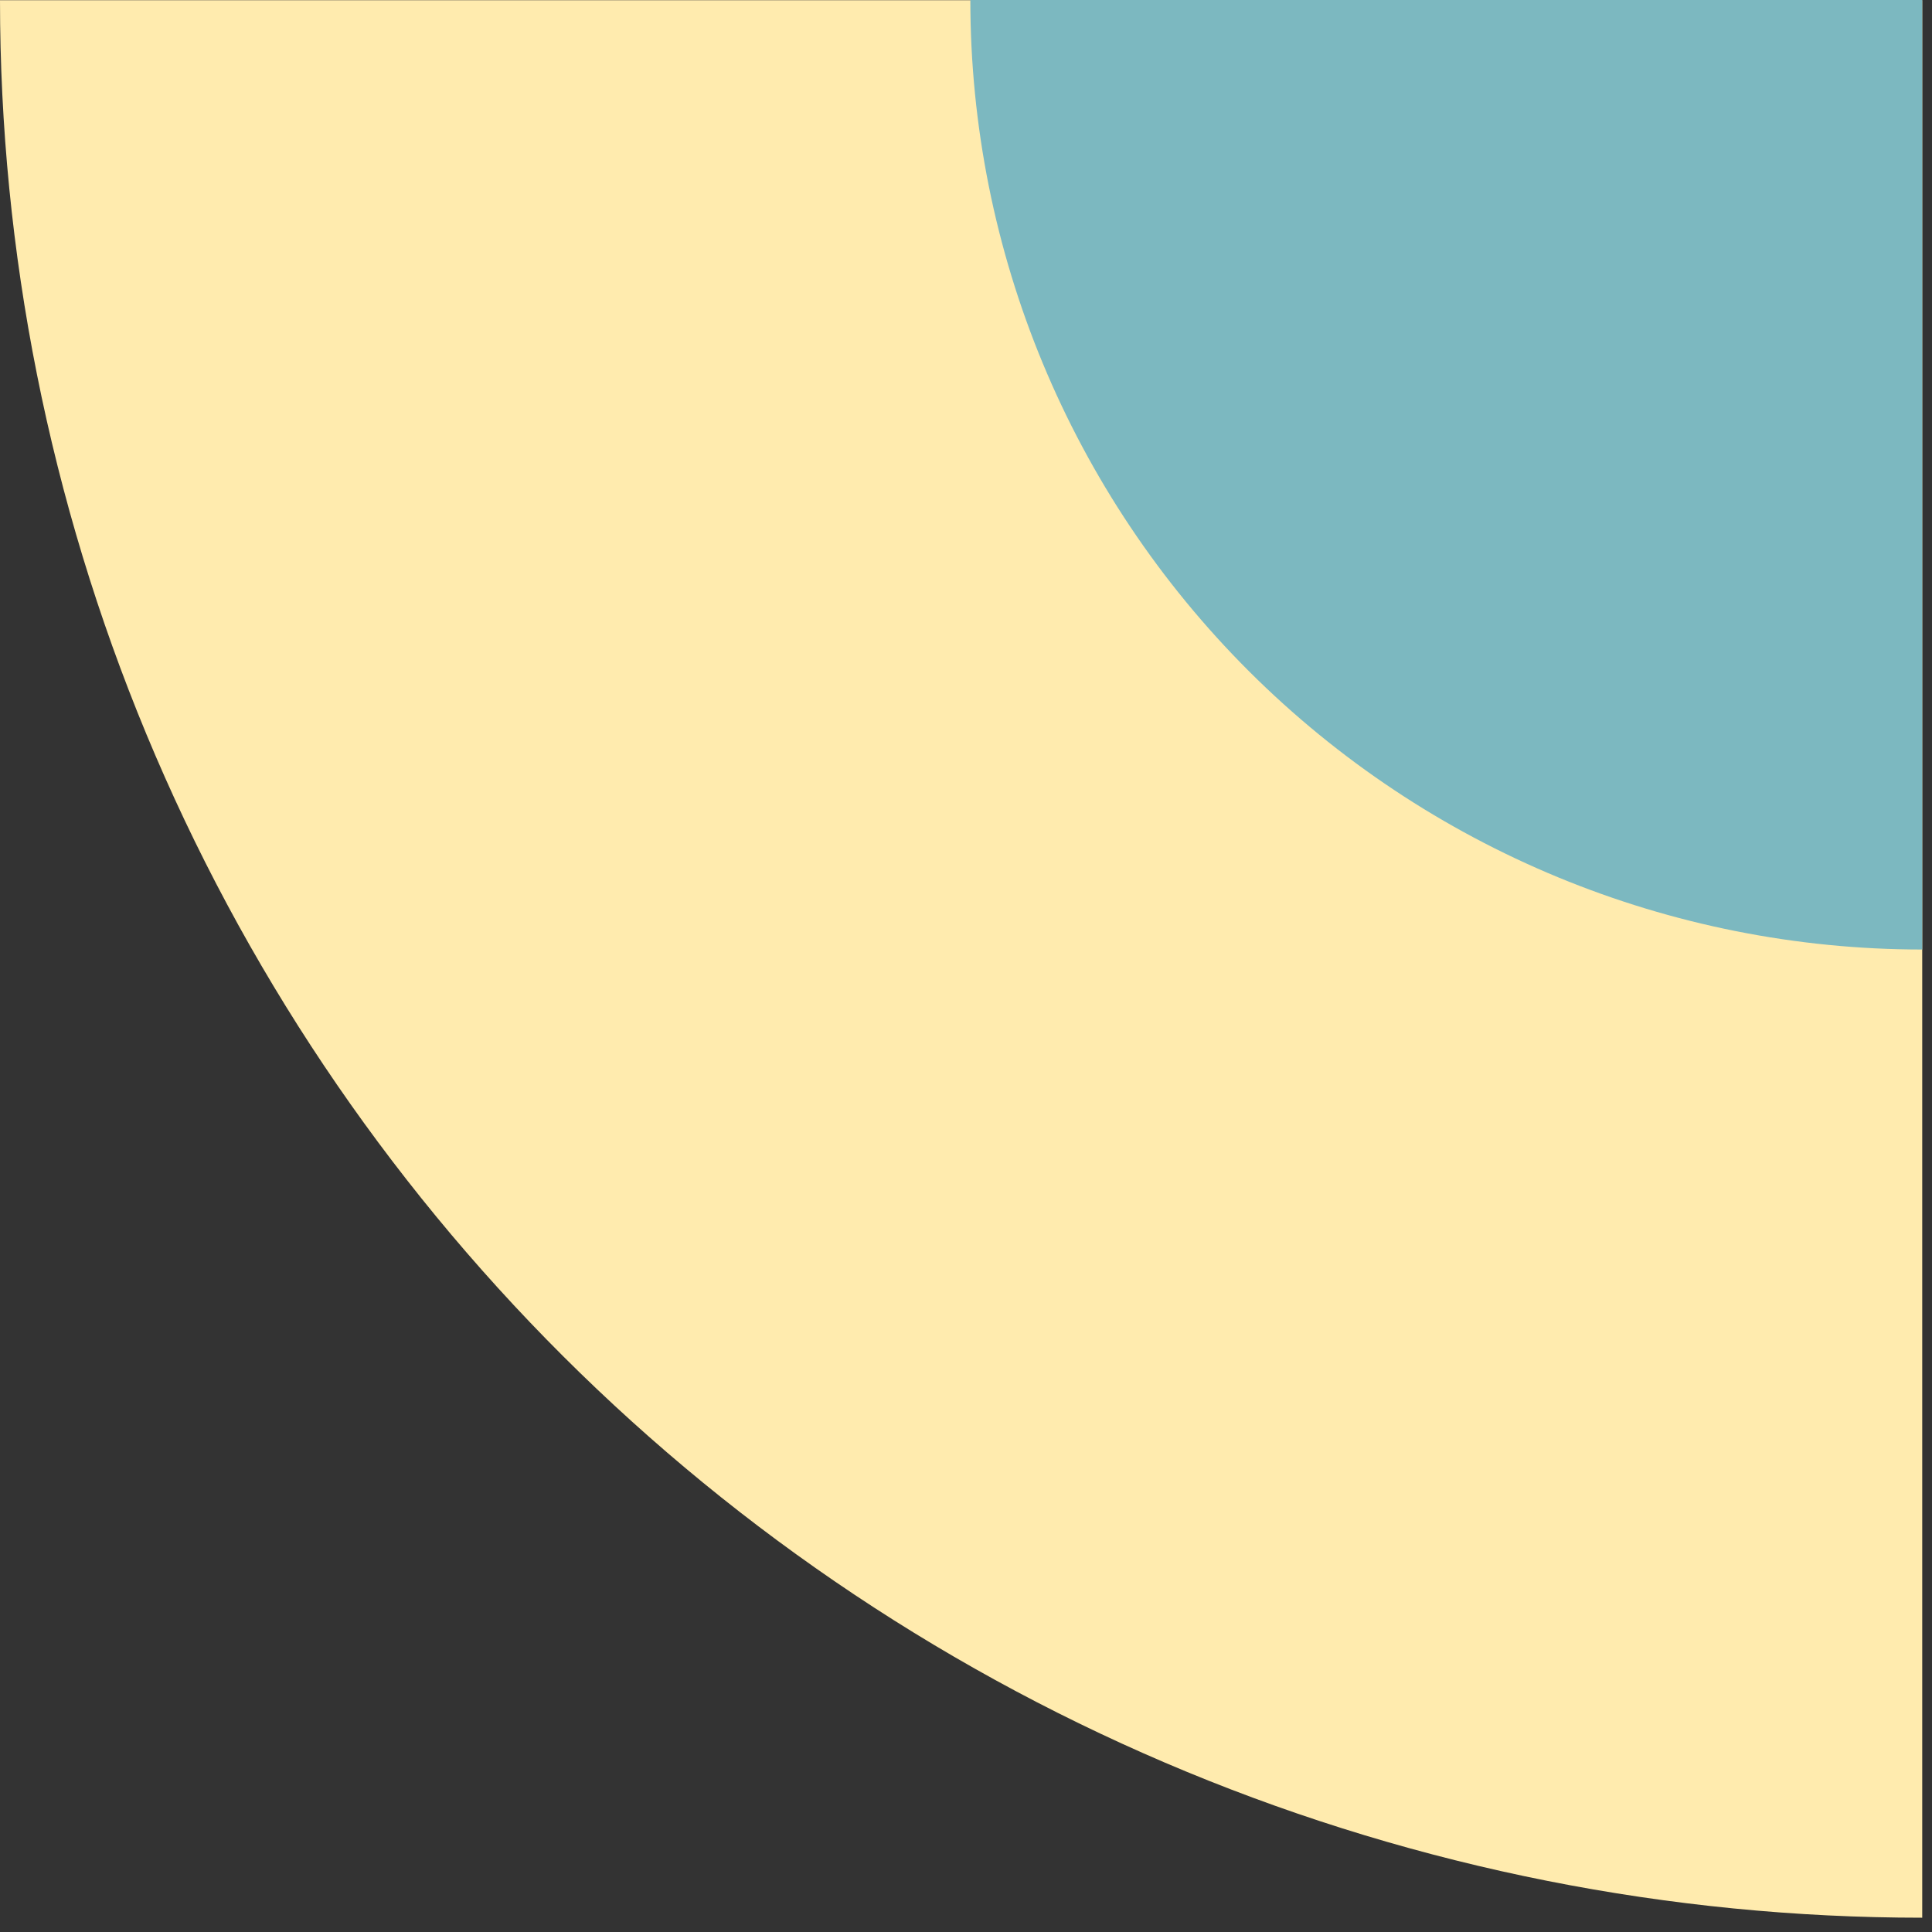
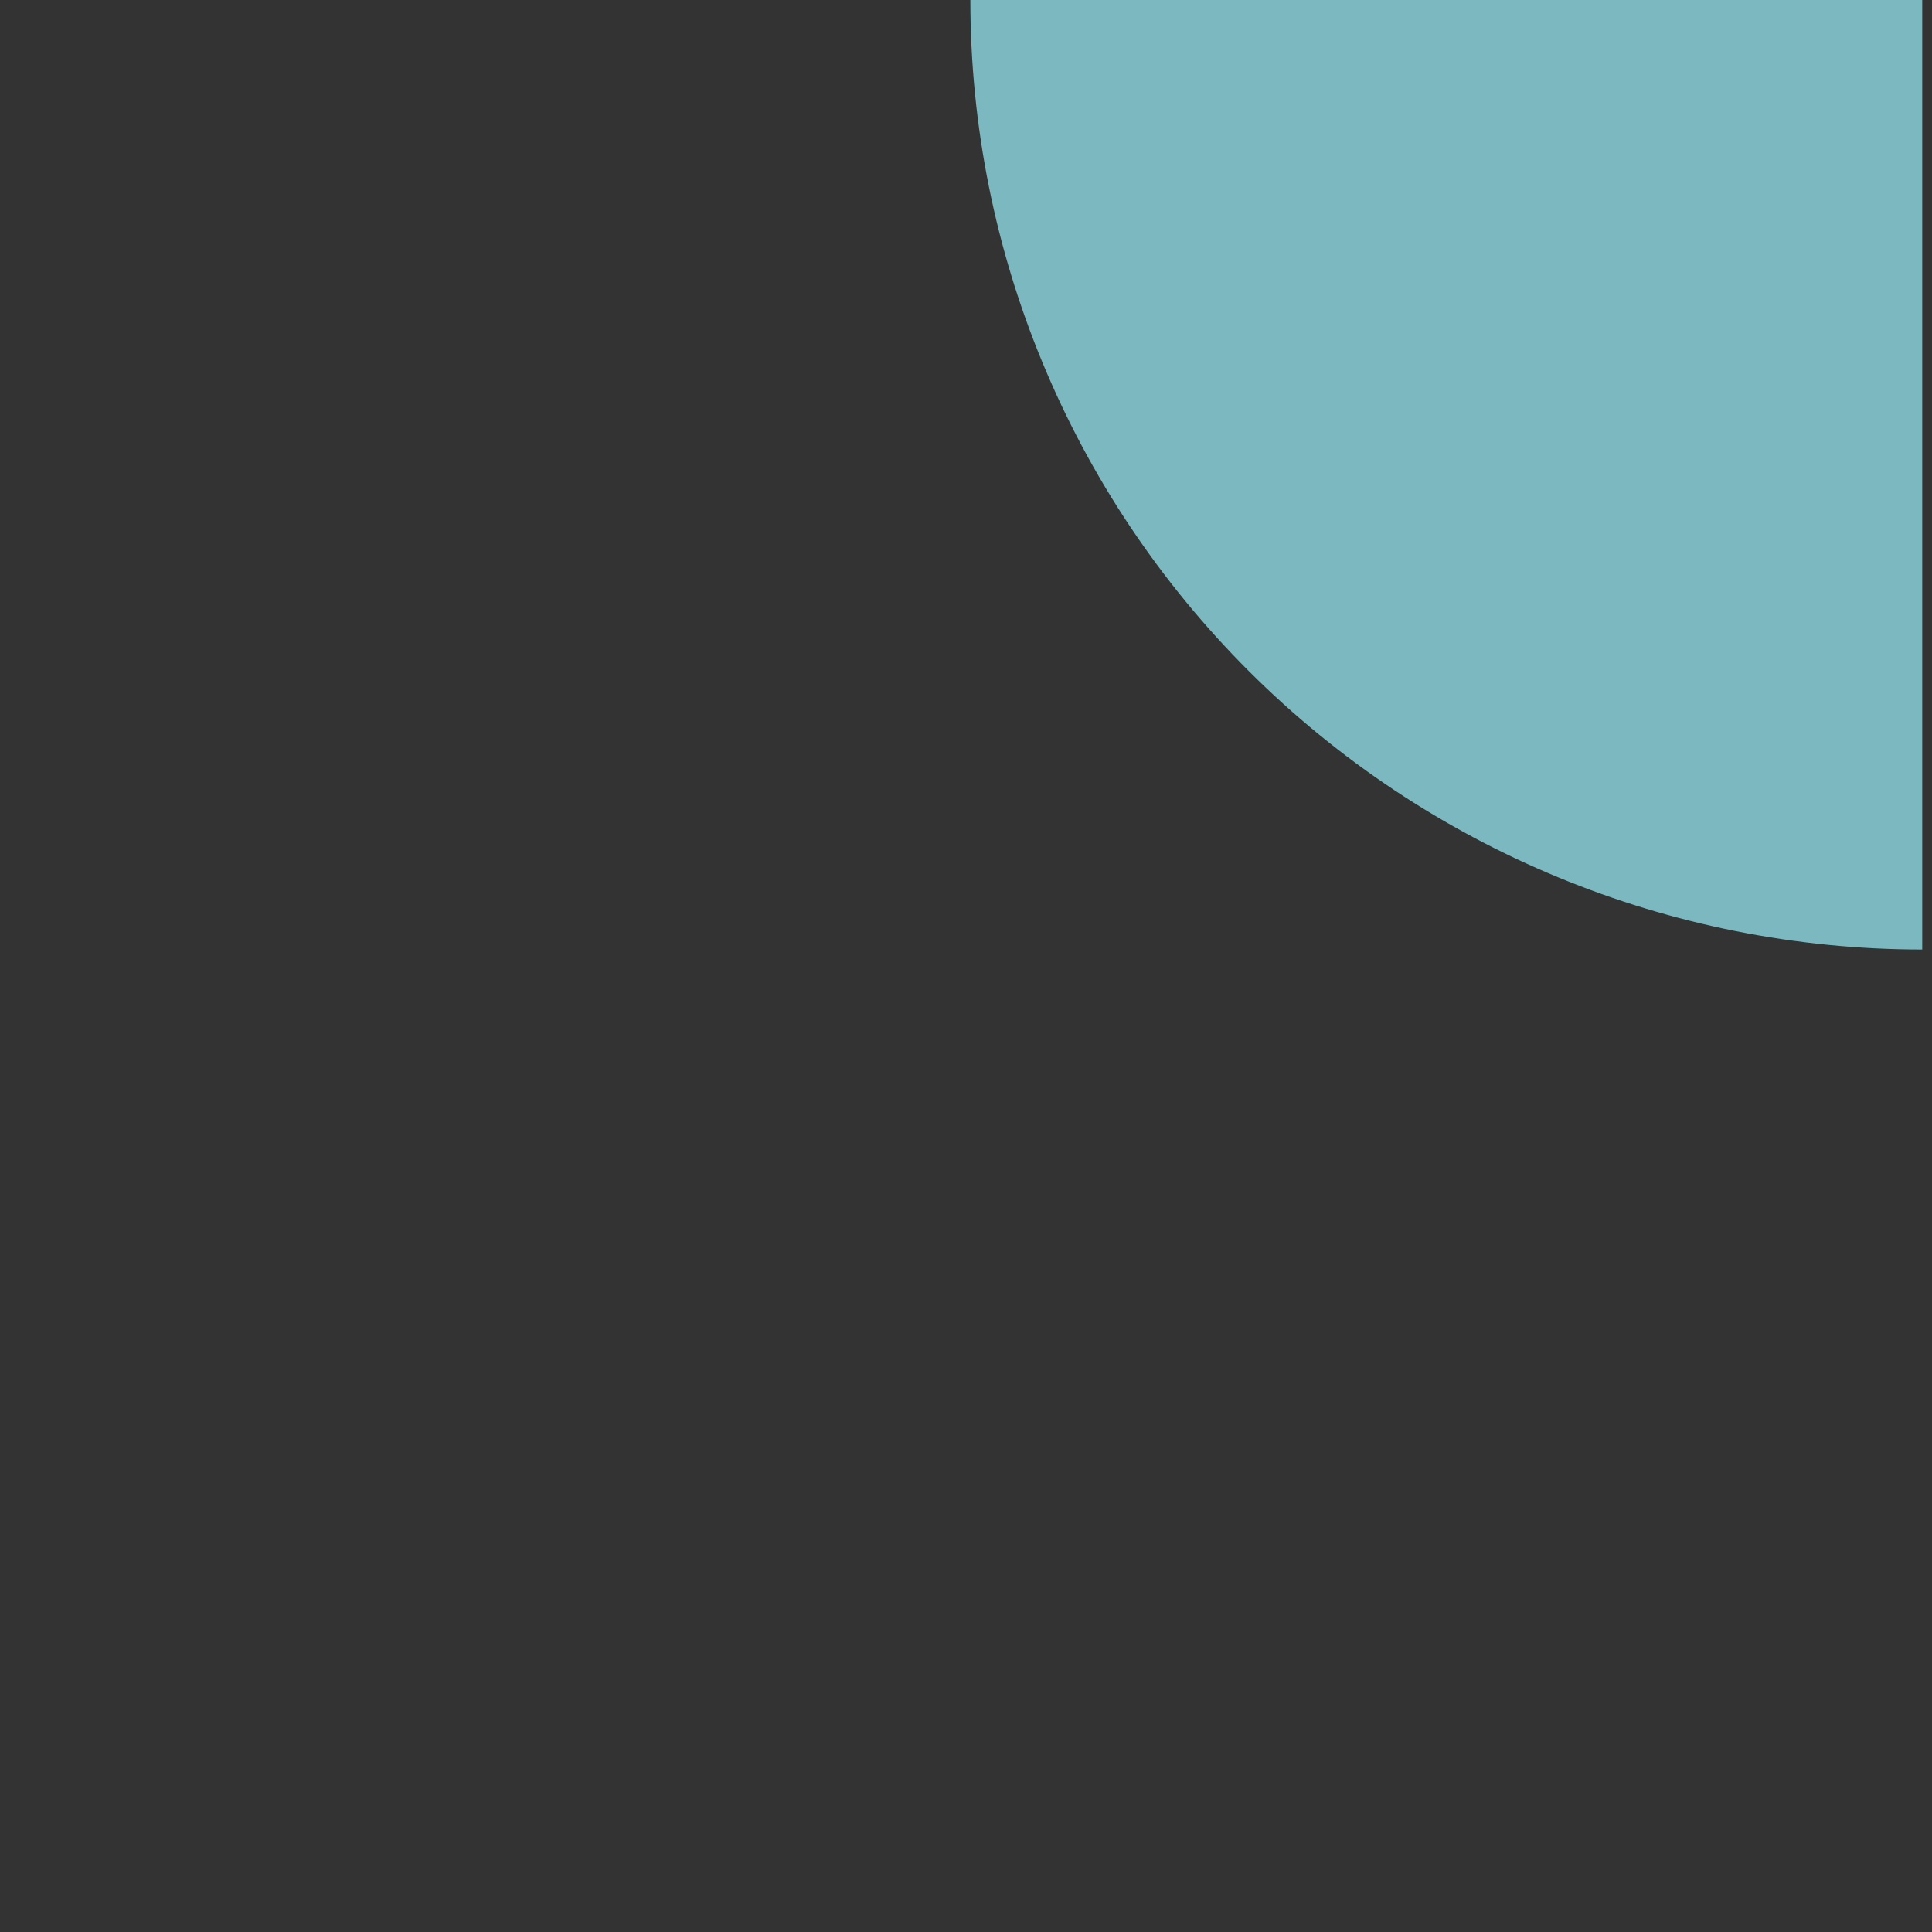
<svg xmlns="http://www.w3.org/2000/svg" width="68" height="68" viewBox="0 0 68 68" fill="none">
  <rect x="0" y="0" width="68" height="68" fill="#333333" stroke="none" />
-   <path d="M67.656 67.497C58.772 67.497 49.974 65.751 41.766 62.36C33.557 58.968 26.099 53.997 19.816 47.73C13.534 41.463 8.55 34.023 5.15 25.835C1.75 17.647 0 8.871 0 0.008L67.656 0.008L67.656 67.497Z" fill="#FFEBAE" />
  <path d="M67.656 33.42C58.771 33.42 50.249 29.899 43.966 23.632C37.683 17.364 34.153 8.864 34.153 -0L67.656 -0L67.656 33.42Z" fill="#7CB8C0" />
</svg>